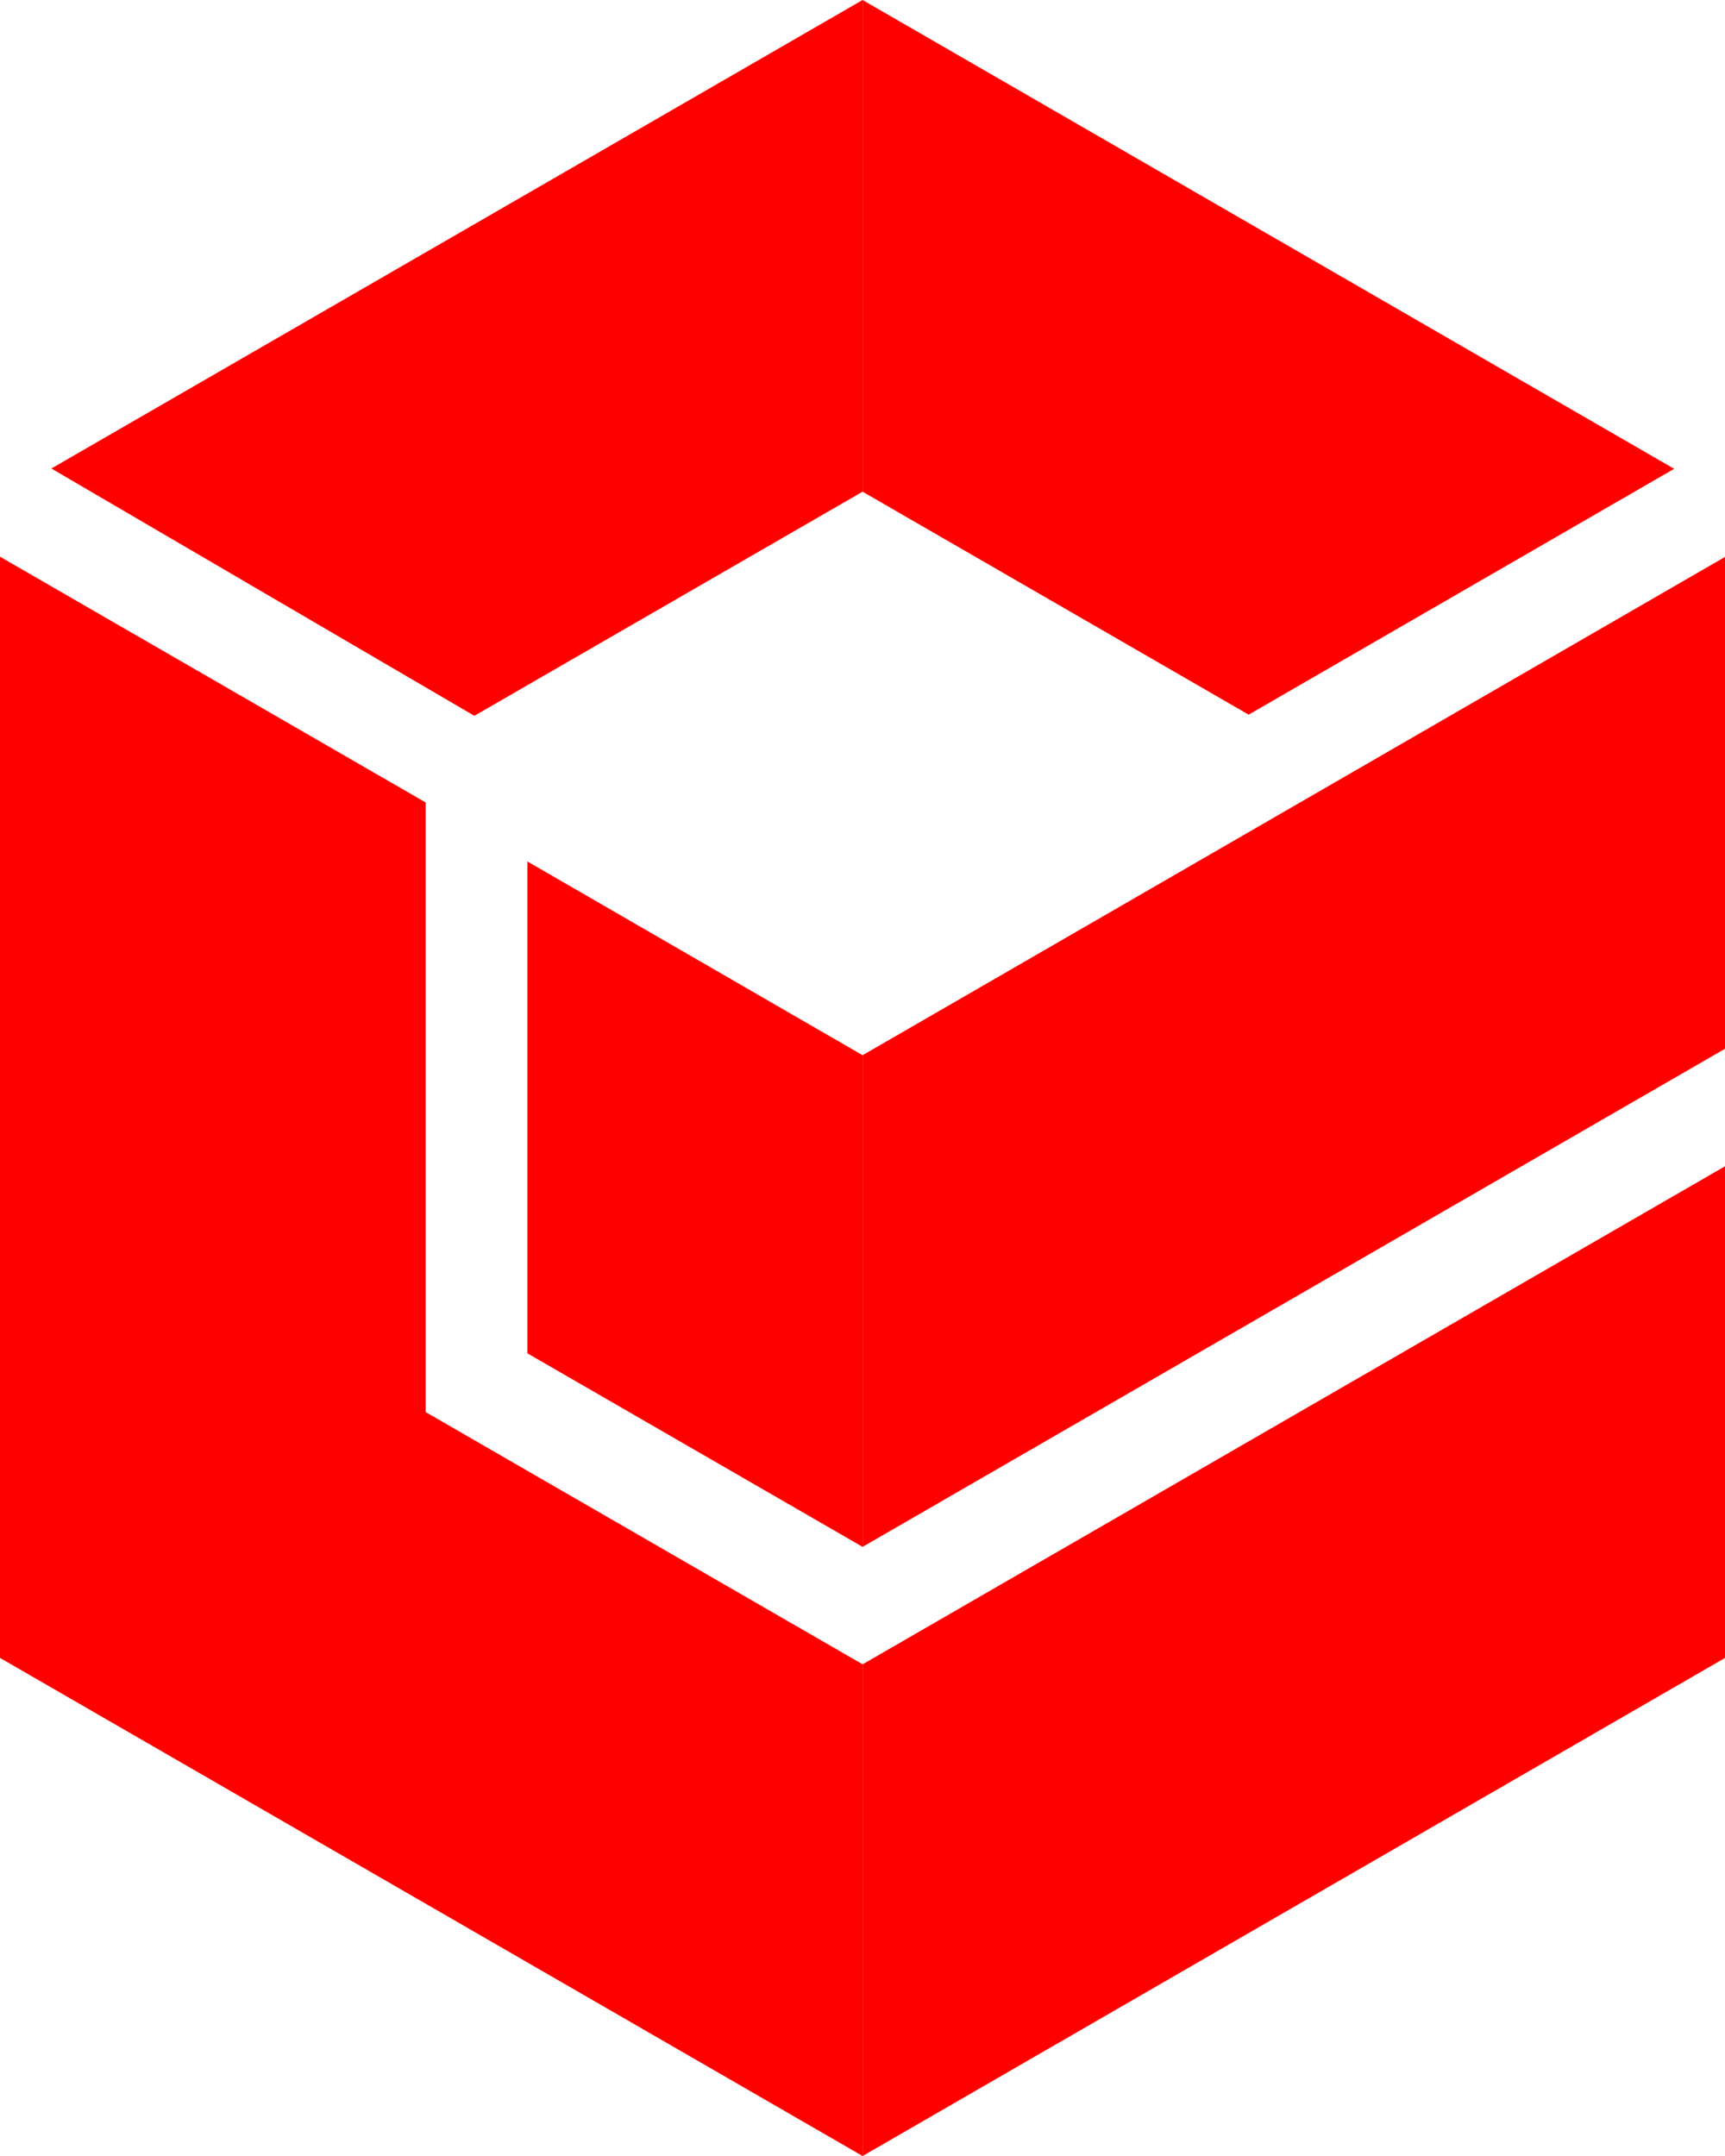
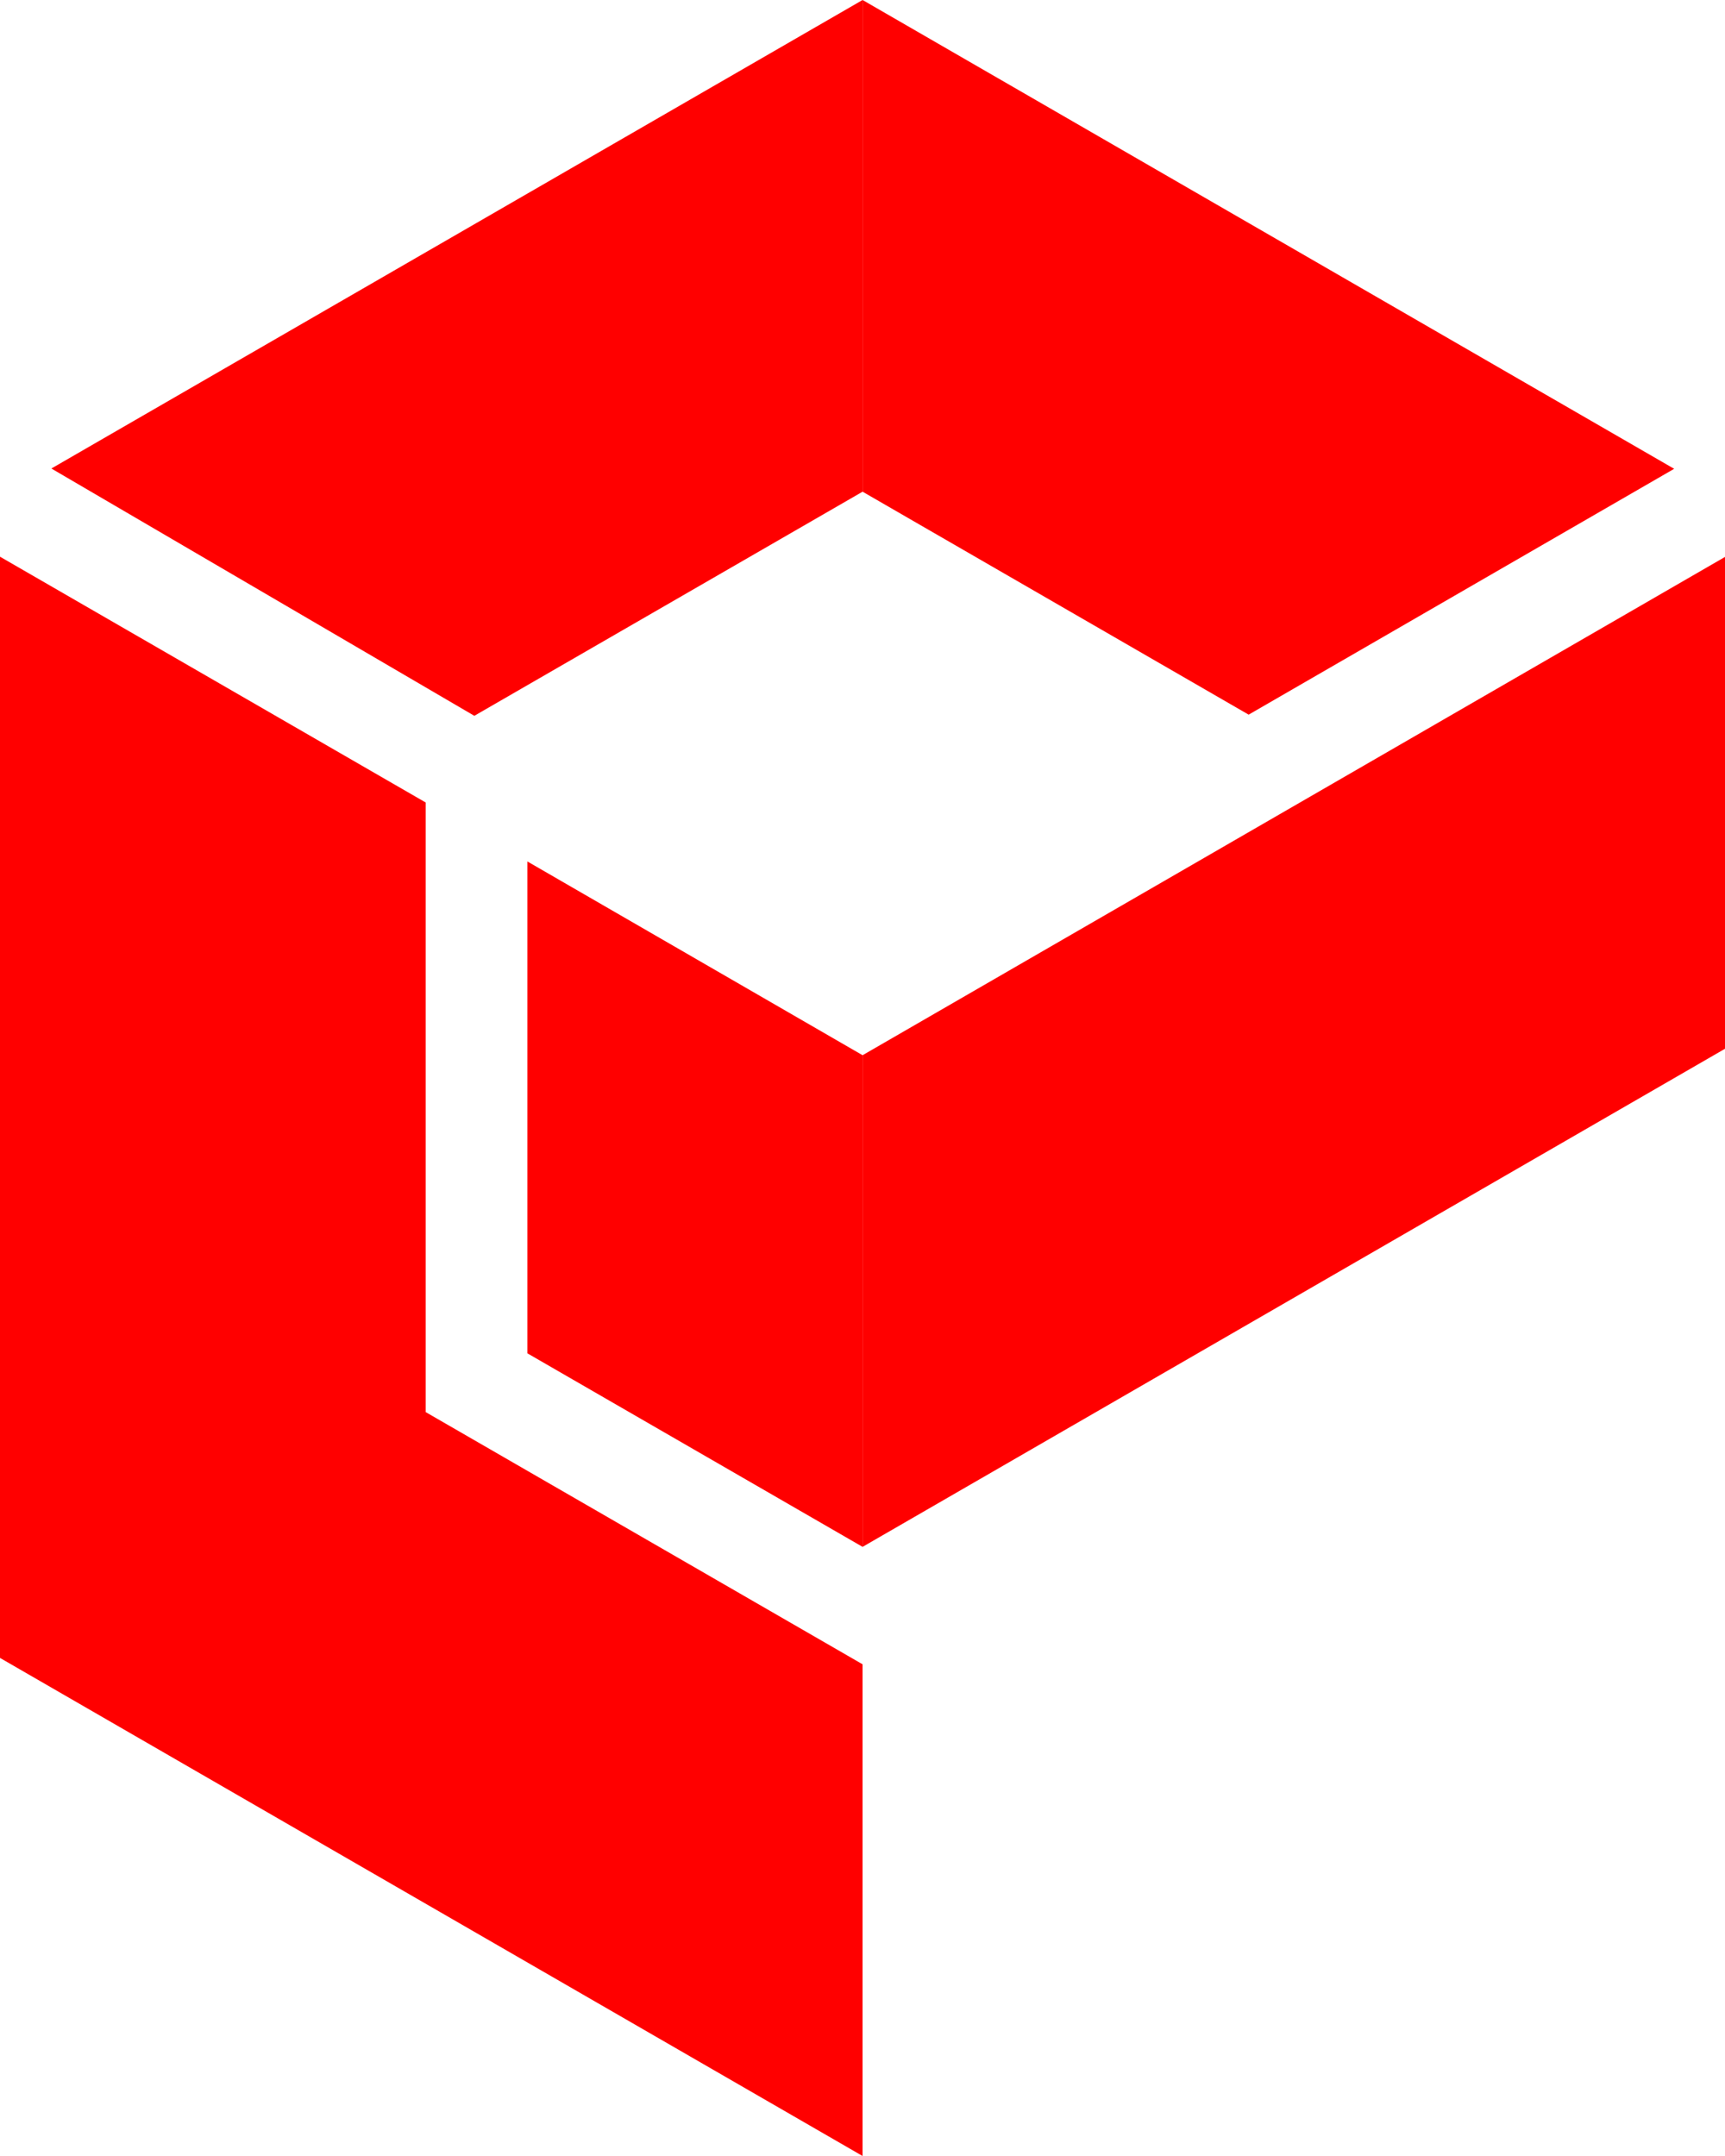
<svg xmlns="http://www.w3.org/2000/svg" width="76" height="95" viewBox="0 0 76 95" fill="none">
-   <path d="M38.004 73.335V95.001L76 73.054V51.39L38.004 73.335Z" fill="#FF0000" />
-   <path d="M55.013 31.49L73.76 20.657L38.004 0V21.666L55.013 31.49Z" fill="#FF0000" />
+   <path d="M55.013 31.49L73.76 20.657L38.004 0V21.666Z" fill="#FF0000" />
  <path d="M23.236 37.959V59.632L38.003 68.159V46.496L23.236 37.959Z" fill="#FF0000" />
  <path d="M76 24.54L38.004 46.496V68.159L76 46.212V24.54Z" fill="#FF0000" />
  <path d="M2.263 20.644L20.898 31.541L38.003 21.666V0L2.263 20.644Z" fill="#FF0000" />
  <path d="M18.754 62.221V35.36L0 24.53V73.053L38.003 95V73.334L18.754 62.221Z" fill="#FF0000" />
</svg>